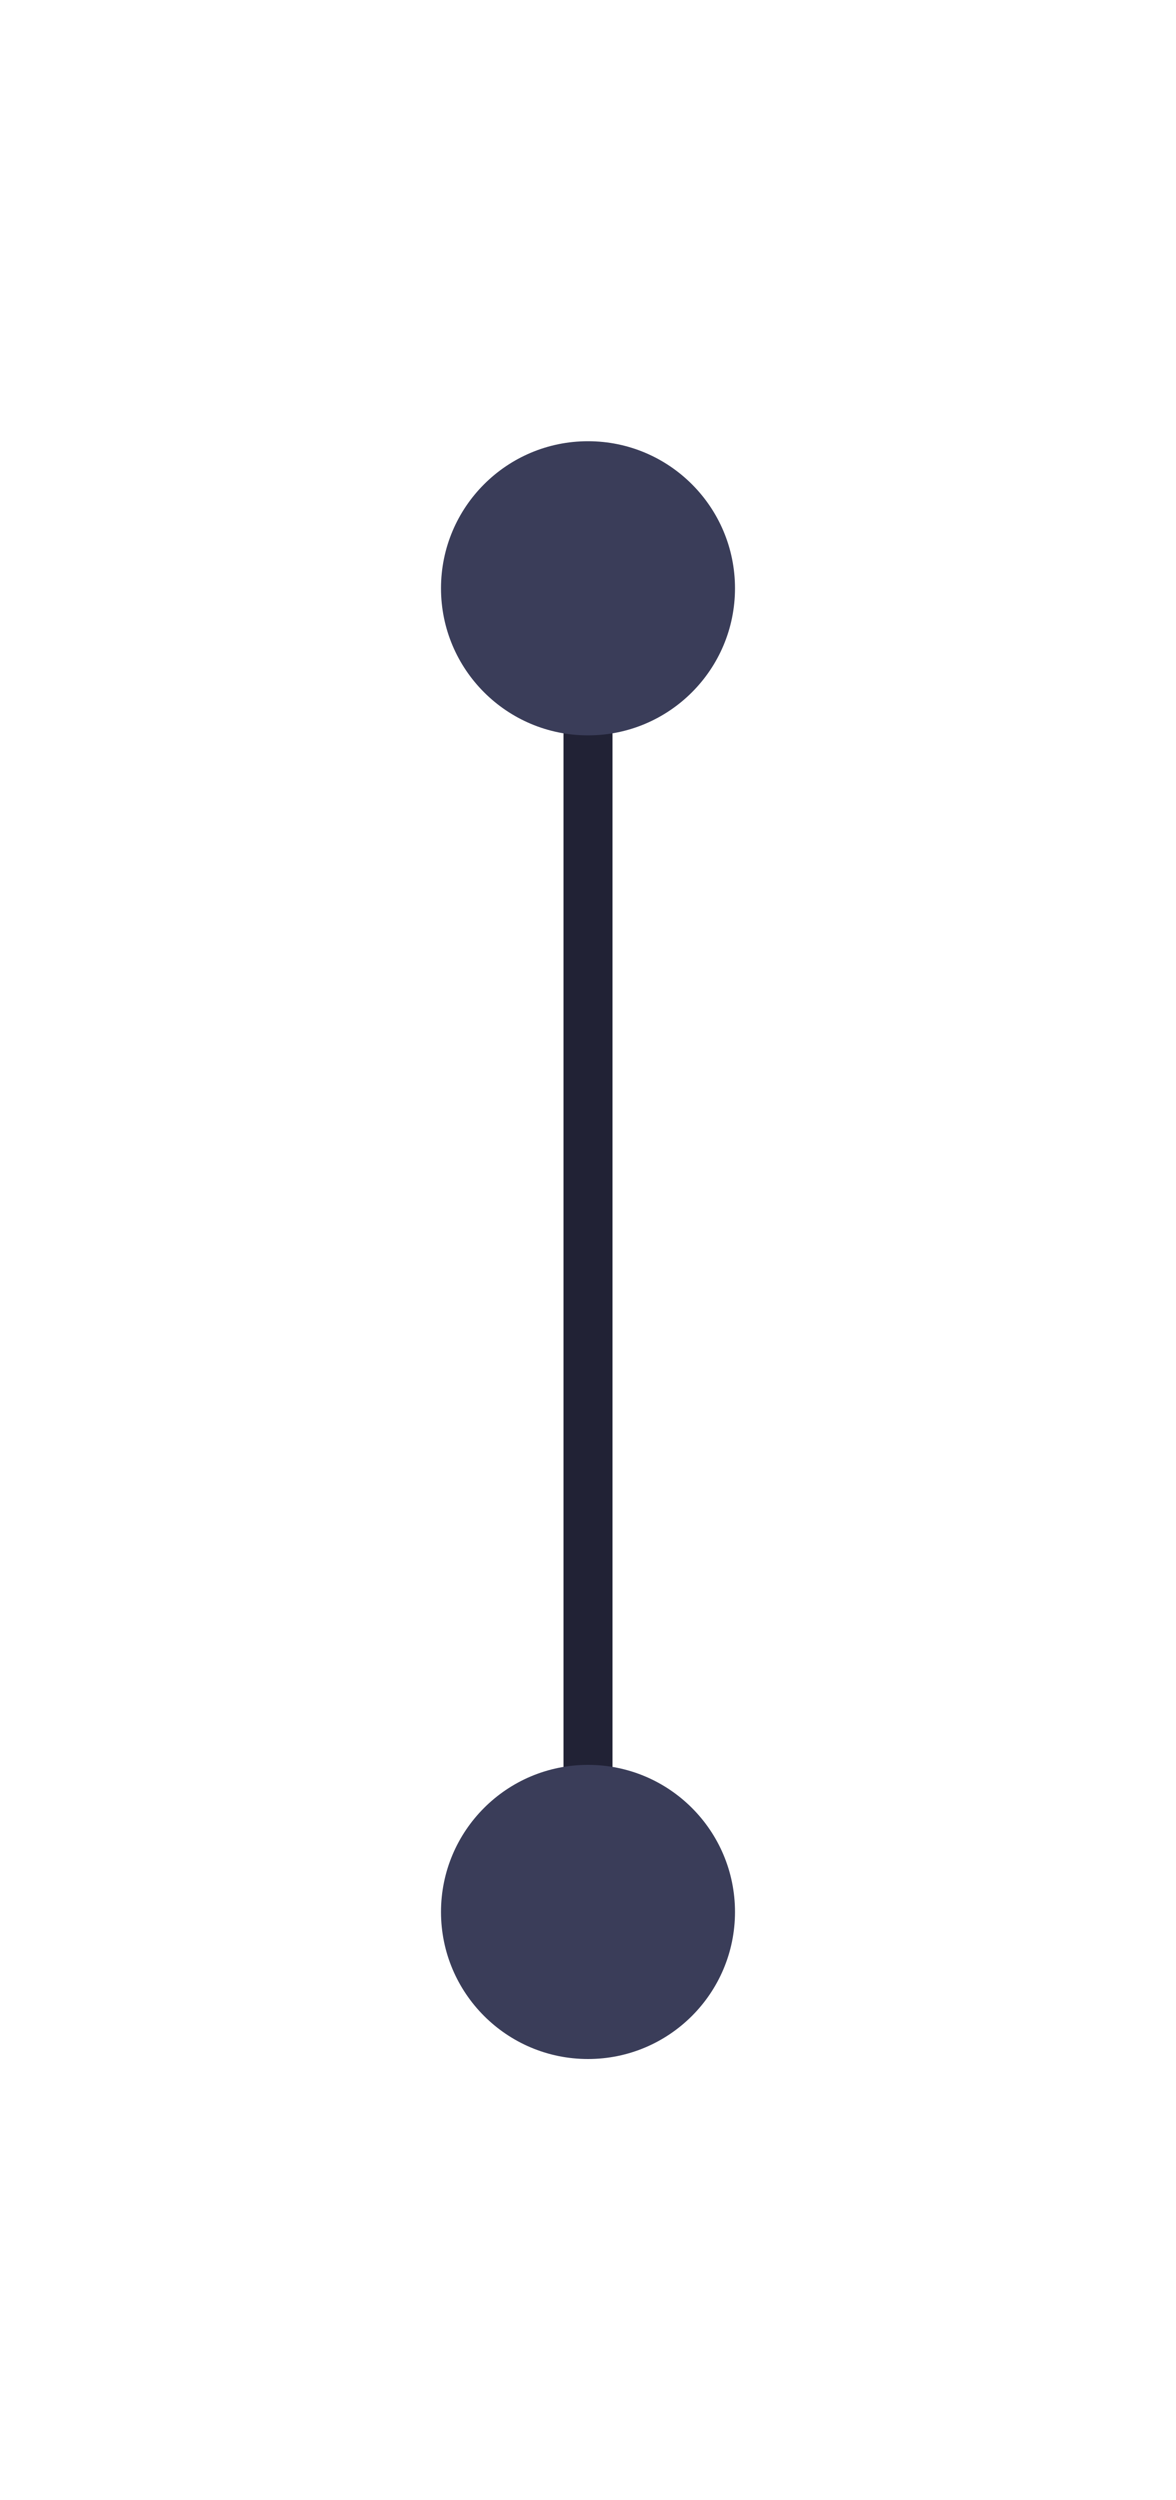
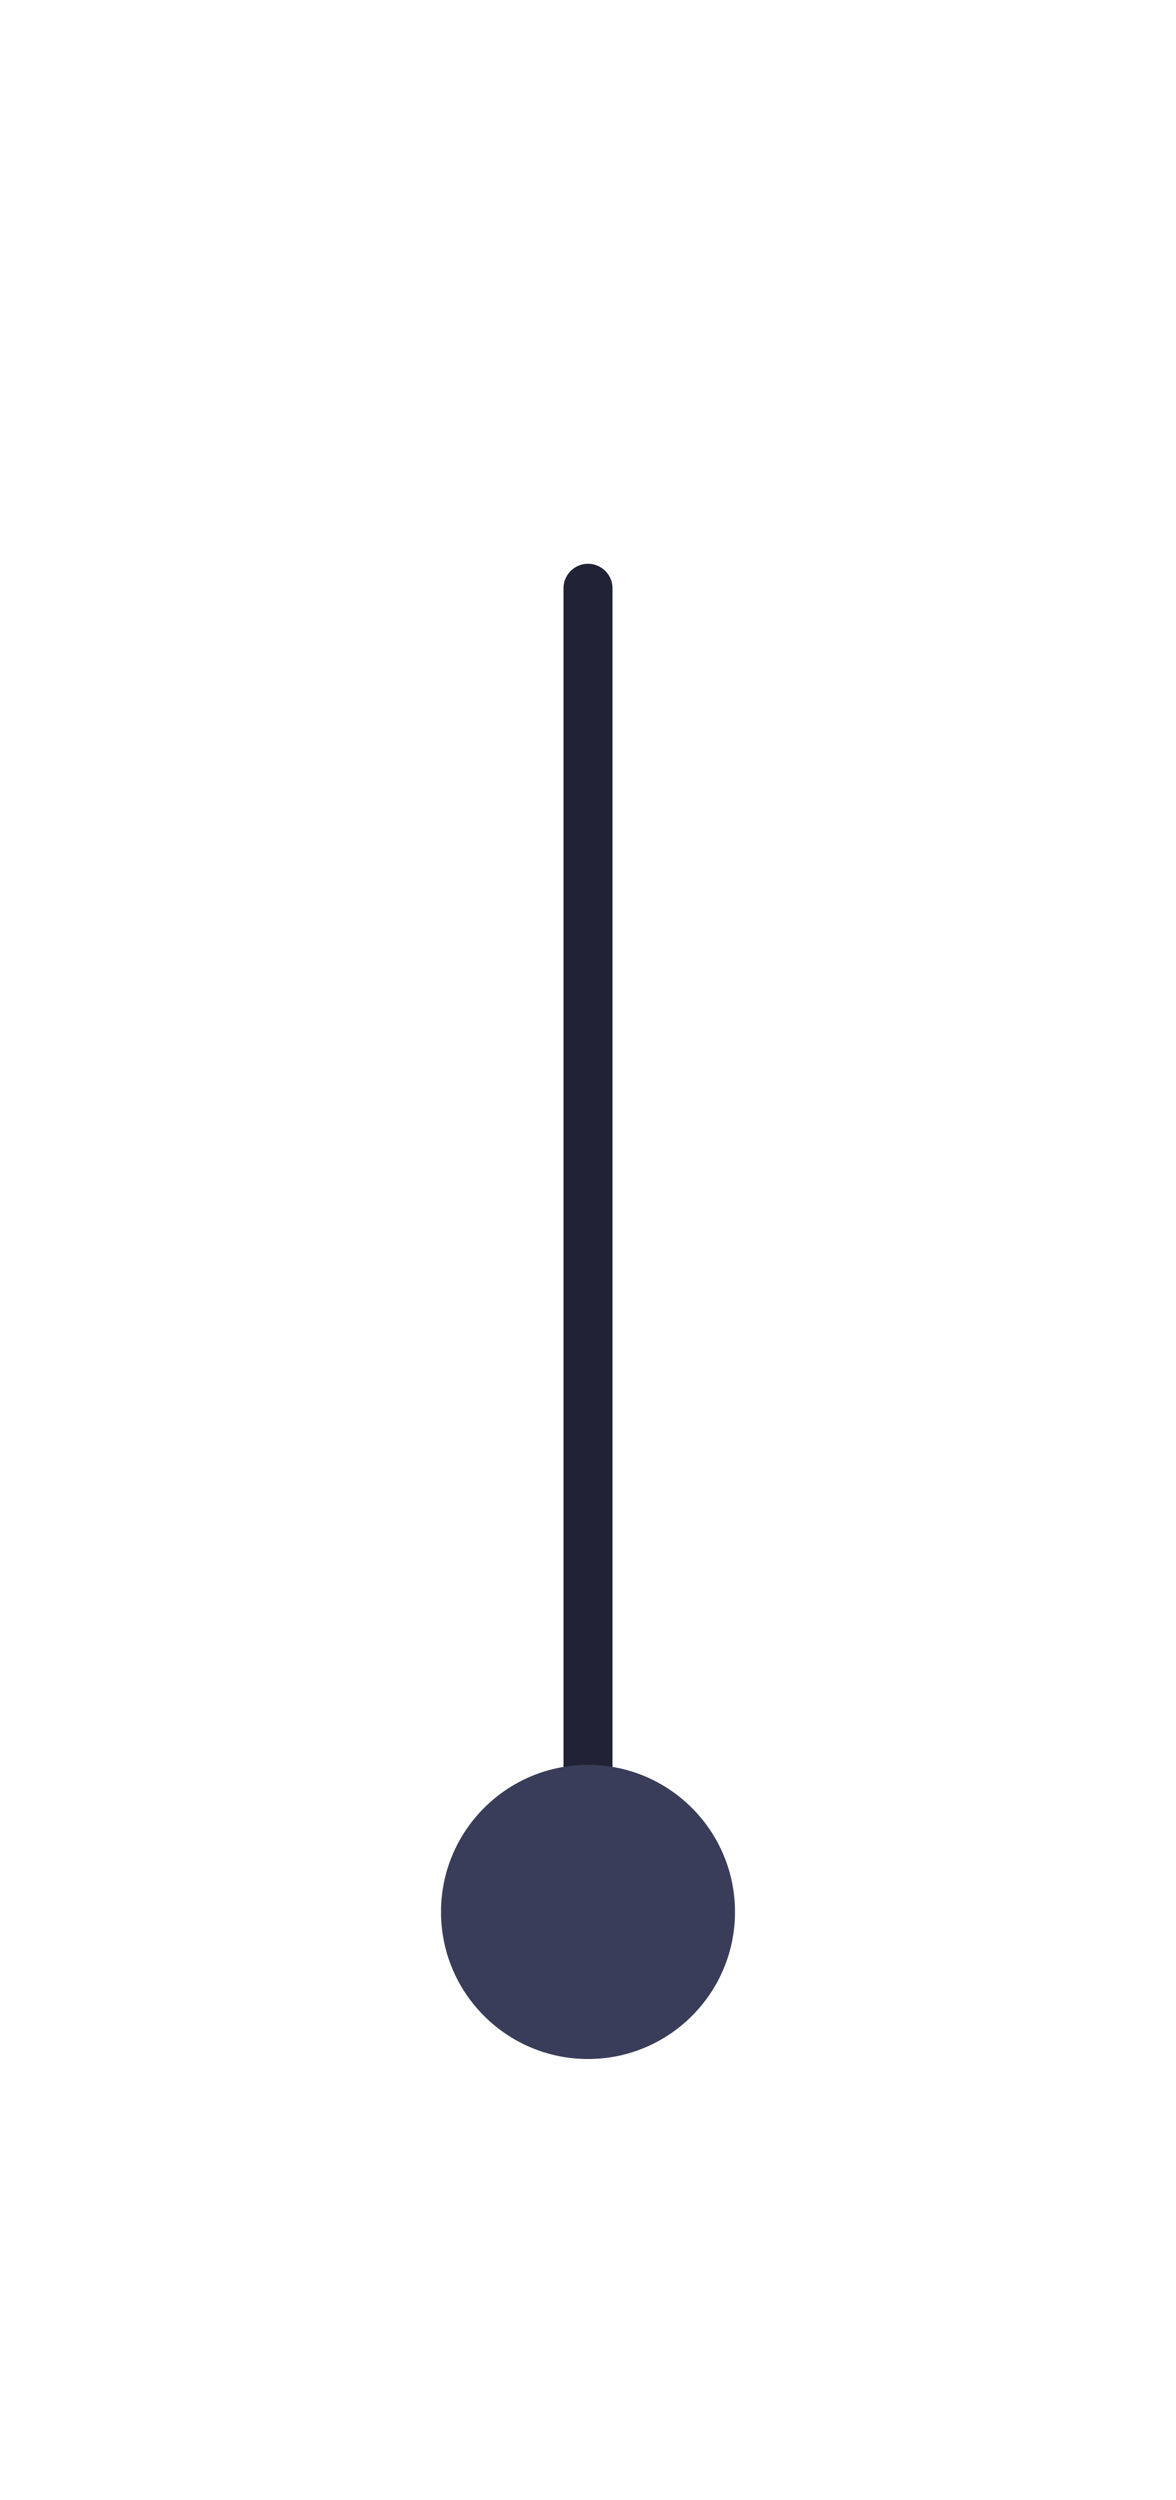
<svg xmlns="http://www.w3.org/2000/svg" width="24" height="51" viewBox="0 0 24 51" fill="none">
  <path d="M12 12V39" stroke="#212235" stroke-linecap="round" stroke-linejoin="round" />
  <g filter="url(#filter0_d_407_3451)">
-     <circle cx="12" cy="12" r="3" fill="#3A3D59" />
-   </g>
+     </g>
  <g filter="url(#filter1_d_407_3451)">
    <circle cx="12" cy="39" r="3" fill="#3A3D59" />
  </g>
  <defs>
    <filter id="filter0_d_407_3451" x="0" y="0" width="24" height="24" filterUnits="userSpaceOnUse" color-interpolation-filters="sRGB">
      <feFlood flood-opacity="0" result="BackgroundImageFix" />
      <feColorMatrix in="SourceAlpha" type="matrix" values="0 0 0 0 0 0 0 0 0 0 0 0 0 0 0 0 0 0 127 0" result="hardAlpha" />
      <feOffset />
      <feGaussianBlur stdDeviation="4.5" />
      <feComposite in2="hardAlpha" operator="out" />
      <feColorMatrix type="matrix" values="0 0 0 0 0.557 0 0 0 0 0.57 0 0 0 0 0.696 0 0 0 1 0" />
      <feBlend mode="normal" in2="BackgroundImageFix" result="effect1_dropShadow_407_3451" />
      <feBlend mode="normal" in="SourceGraphic" in2="effect1_dropShadow_407_3451" result="shape" />
    </filter>
    <filter id="filter1_d_407_3451" x="0" y="27" width="24" height="24" filterUnits="userSpaceOnUse" color-interpolation-filters="sRGB">
      <feFlood flood-opacity="0" result="BackgroundImageFix" />
      <feColorMatrix in="SourceAlpha" type="matrix" values="0 0 0 0 0 0 0 0 0 0 0 0 0 0 0 0 0 0 127 0" result="hardAlpha" />
      <feOffset />
      <feGaussianBlur stdDeviation="4.5" />
      <feComposite in2="hardAlpha" operator="out" />
      <feColorMatrix type="matrix" values="0 0 0 0 0.557 0 0 0 0 0.57 0 0 0 0 0.696 0 0 0 1 0" />
      <feBlend mode="normal" in2="BackgroundImageFix" result="effect1_dropShadow_407_3451" />
      <feBlend mode="normal" in="SourceGraphic" in2="effect1_dropShadow_407_3451" result="shape" />
    </filter>
  </defs>
</svg>